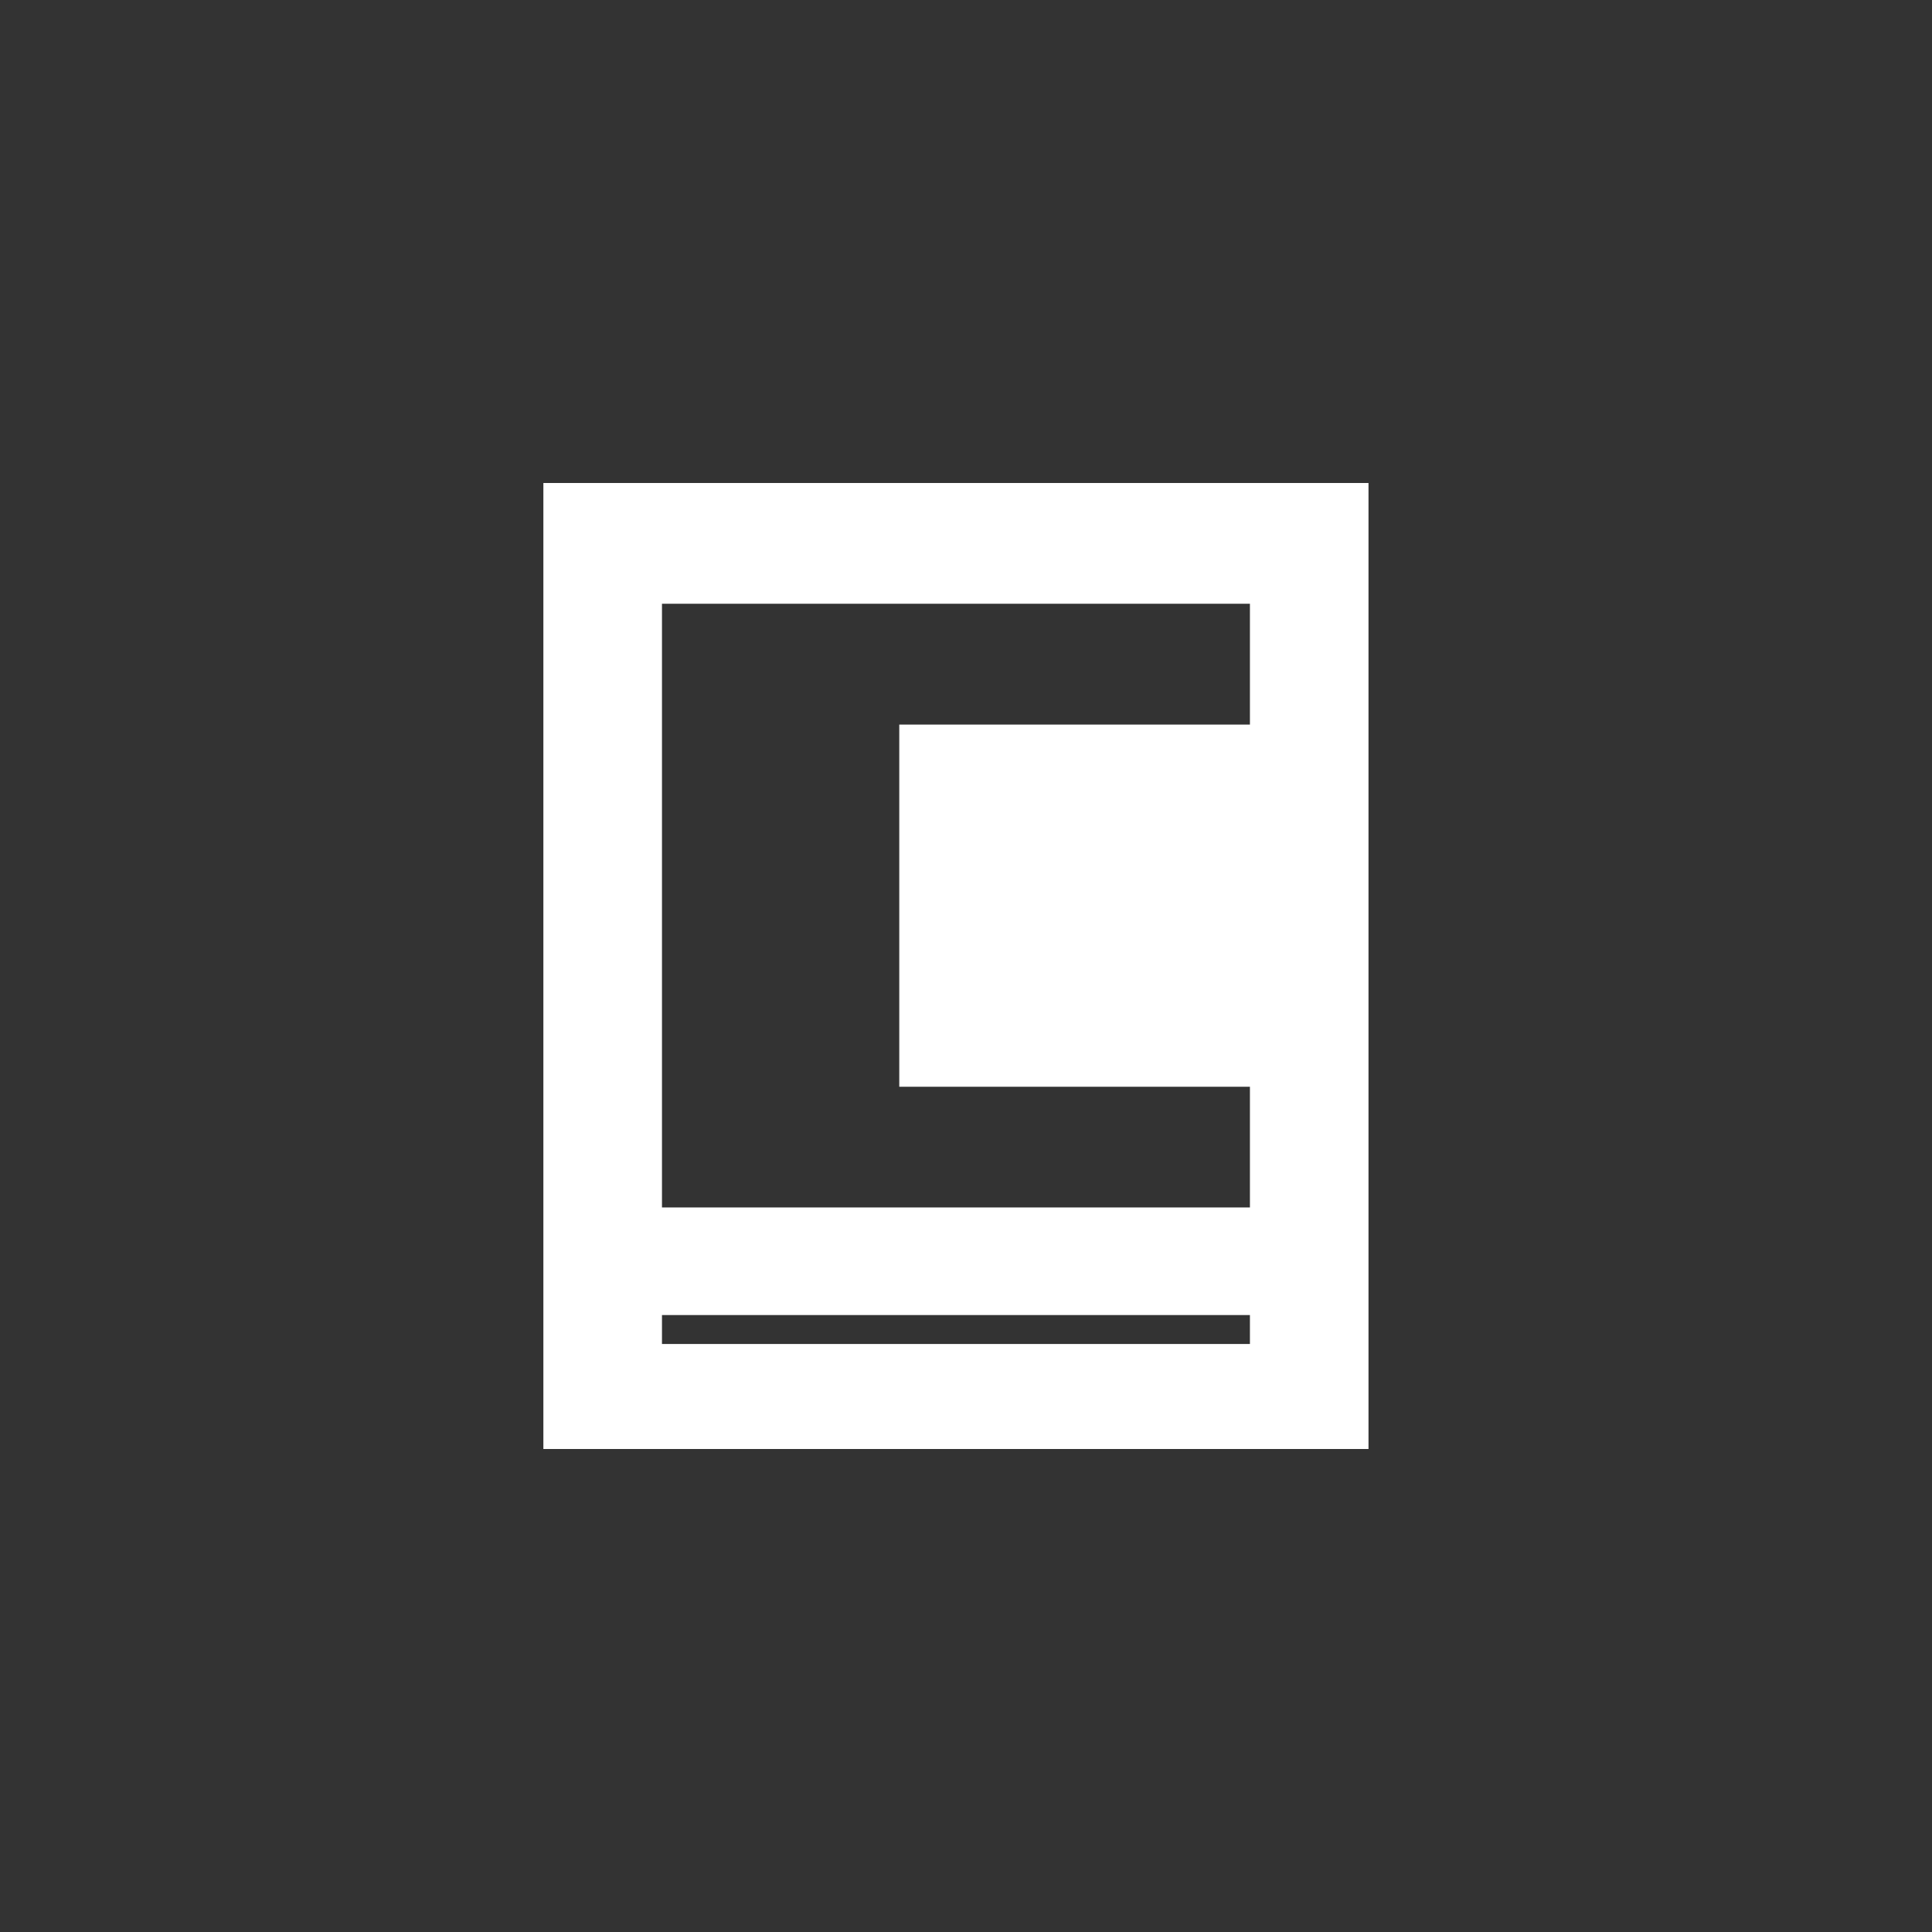
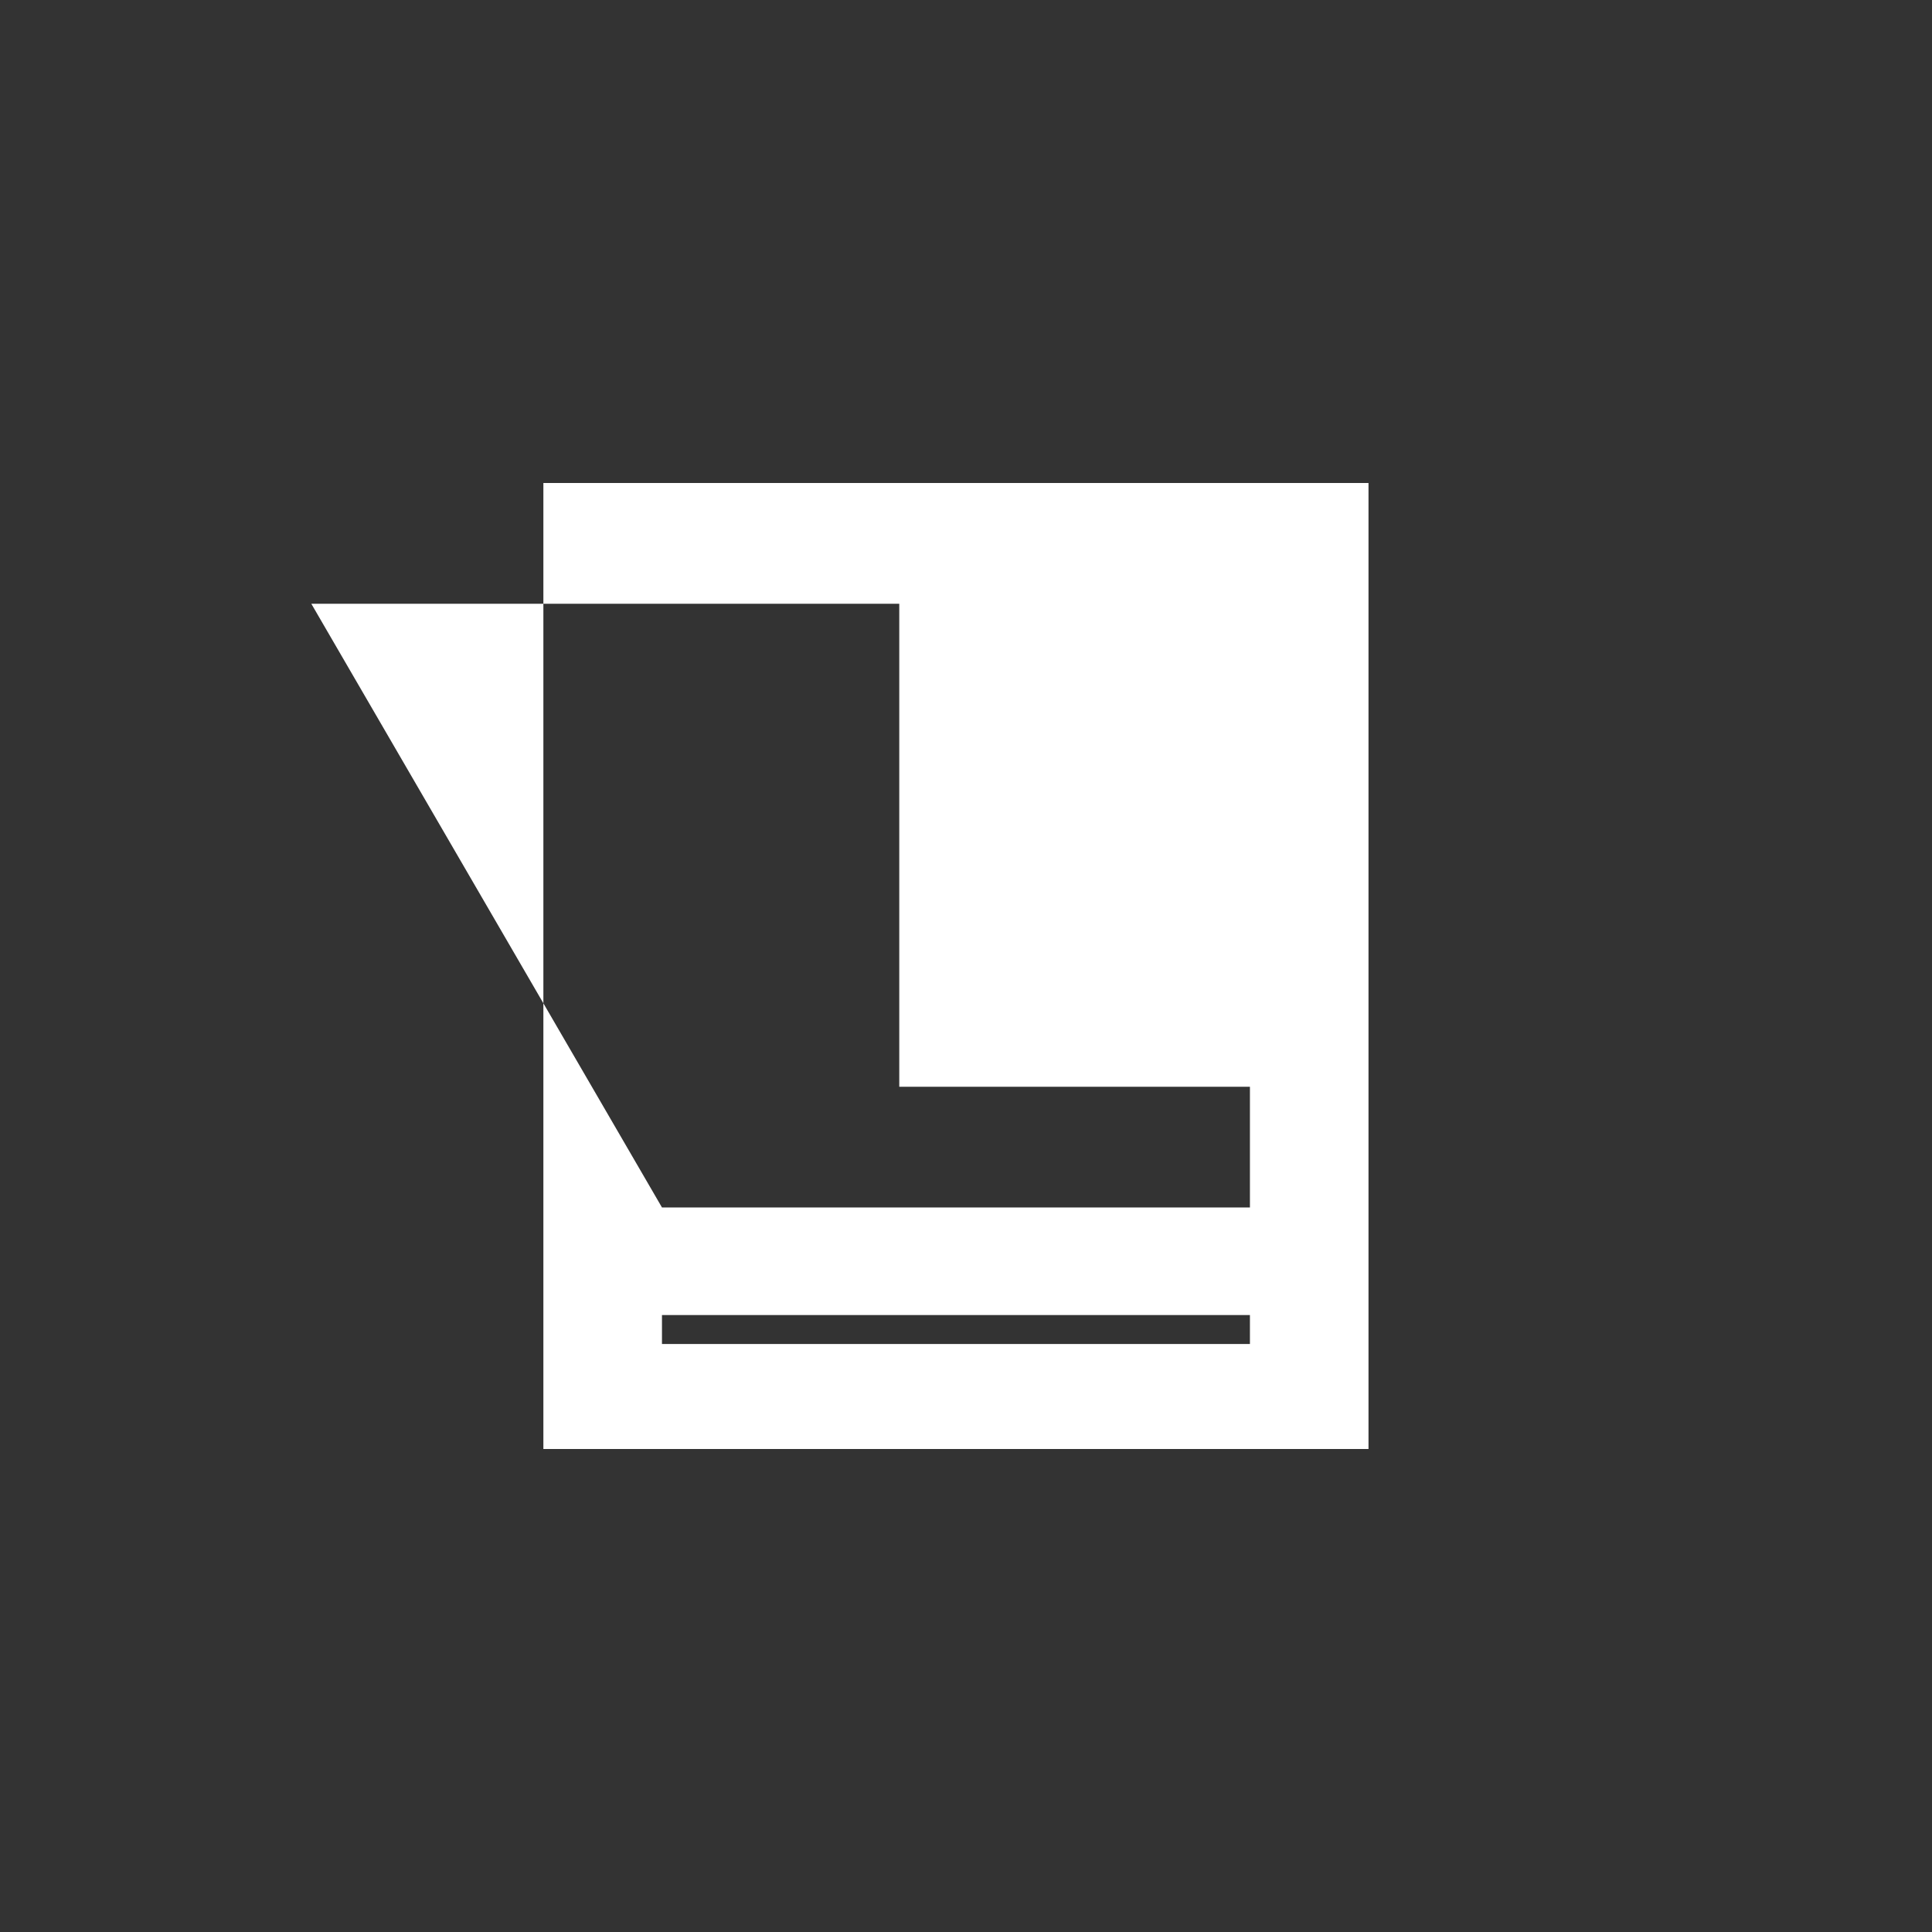
<svg xmlns="http://www.w3.org/2000/svg" fill="none" height="96" viewBox="0 0 96 96" width="96">
  <rect x="0" y="0" width="96" height="96" fill="#333333" stroke="none" />
-   <path clip-rule="evenodd" d="m27 24v48h41v-48zm5.893 35.998h29.215v-5.998h-17.424v-17.996h17.424v-6.004h-29.215zm29.215 5.346h-29.215v1.438h29.215z" fill="#fff" fill-rule="evenodd" />
+   <path clip-rule="evenodd" d="m27 24v48h41v-48zm5.893 35.998h29.215v-5.998h-17.424v-17.996v-6.004h-29.215zm29.215 5.346h-29.215v1.438h29.215z" fill="#fff" fill-rule="evenodd" />
</svg>